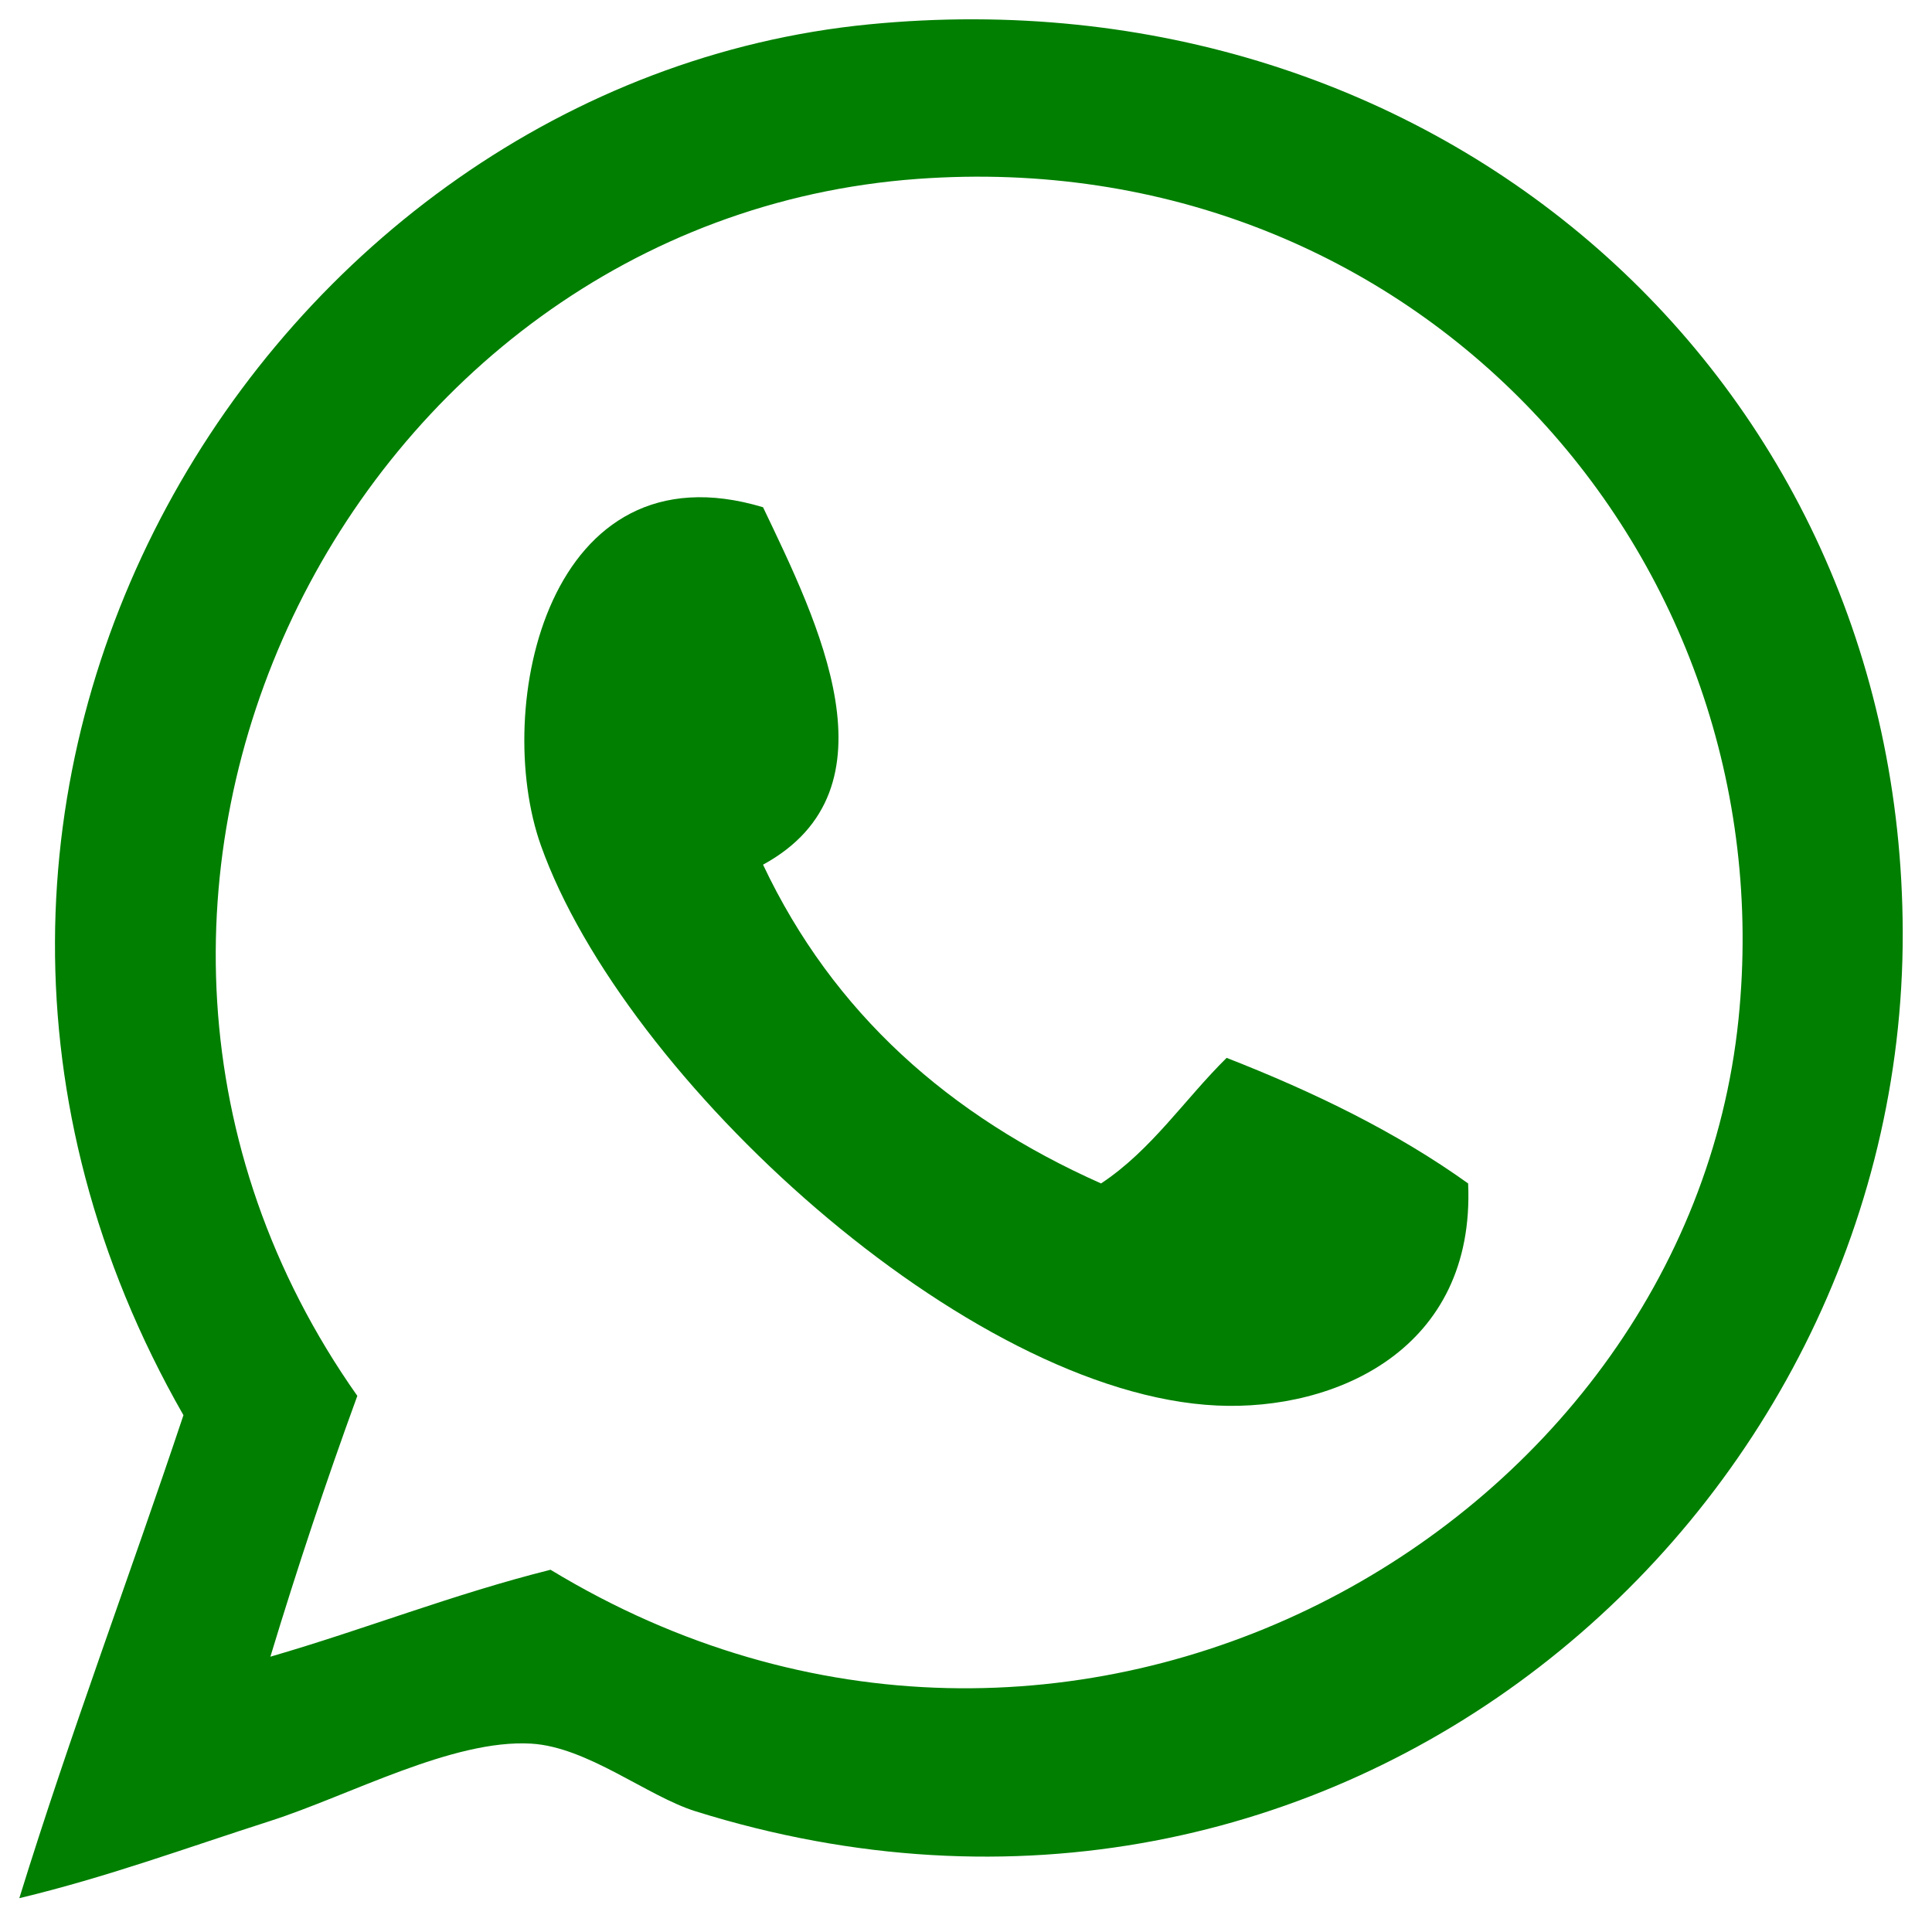
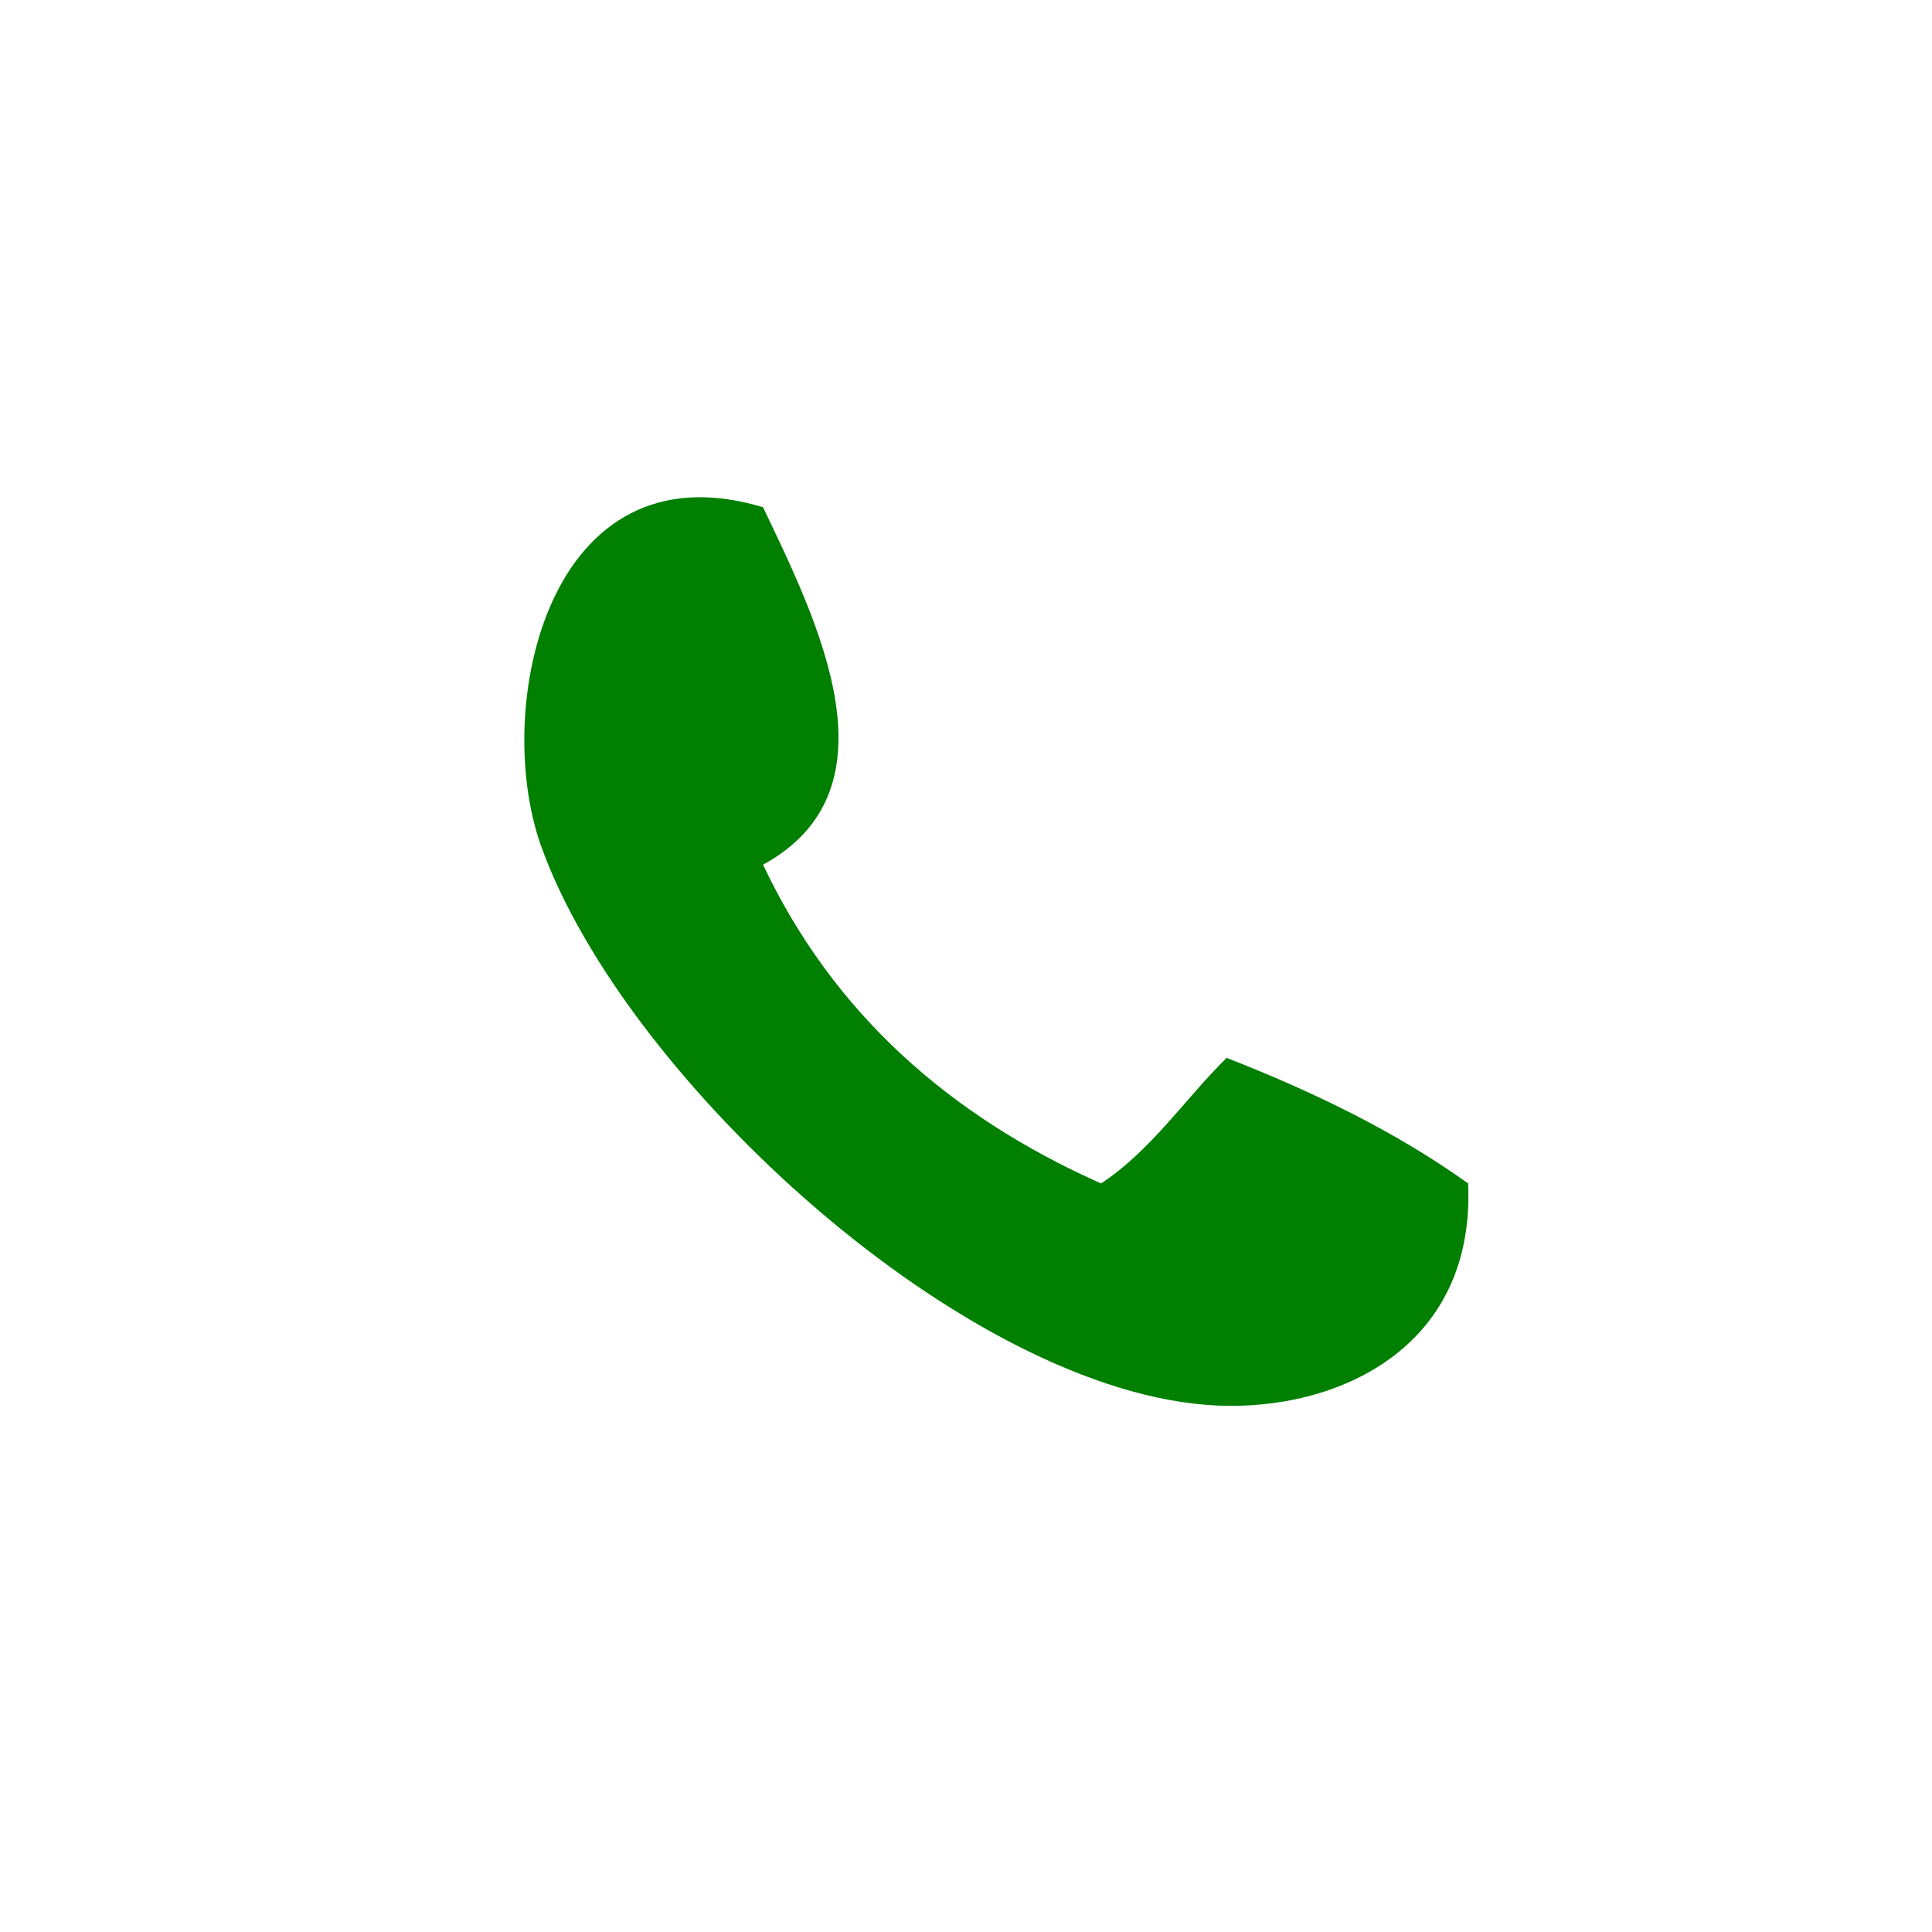
<svg xmlns="http://www.w3.org/2000/svg" xml:space="preserve" width="200" height="200">
  <g class="layer">
-     <path fill="#007f00" fill-rule="evenodd" d="M2 196.5c5.28-17.06 11.4-33.26 16.99-50C-18.1 81.62 27.81 8.59 89.98 2.52c58.71-5.73 106.85 36.44 106.99 93.99.16 60.72-58.74 111.71-124.98 90.99-5-1.57-11.18-6.66-17-7-8.13-.48-18.79 5.36-27 8-9 2.89-16.82 5.79-25.99 8m54.99-34c53.49 32.46 117.55-3.95 122.98-56.99 4.92-48.02-33.42-90.75-84.99-86.99C36.11 22.8.75 93.08 36.99 144.5q-4.815 13.185-9 27c9.82-2.85 18.88-6.46 29-9" clip-rule="evenodd" />
    <path fill="#007f00" fill-rule="evenodd" d="M78.99 52.51c5.62 11.77 14.33 29.18 0 37 7.27 15.39 19.31 26.02 34.99 33 5.22-3.45 8.64-8.7 13-13 9.11 3.56 17.62 7.71 25 13 .76 17.2-13.74 23.56-26 22.99-25.86-1.19-61.41-33.86-69.99-57.99-5.09-14.32.76-41.7 23-35" clip-rule="evenodd" />
  </g>
</svg>